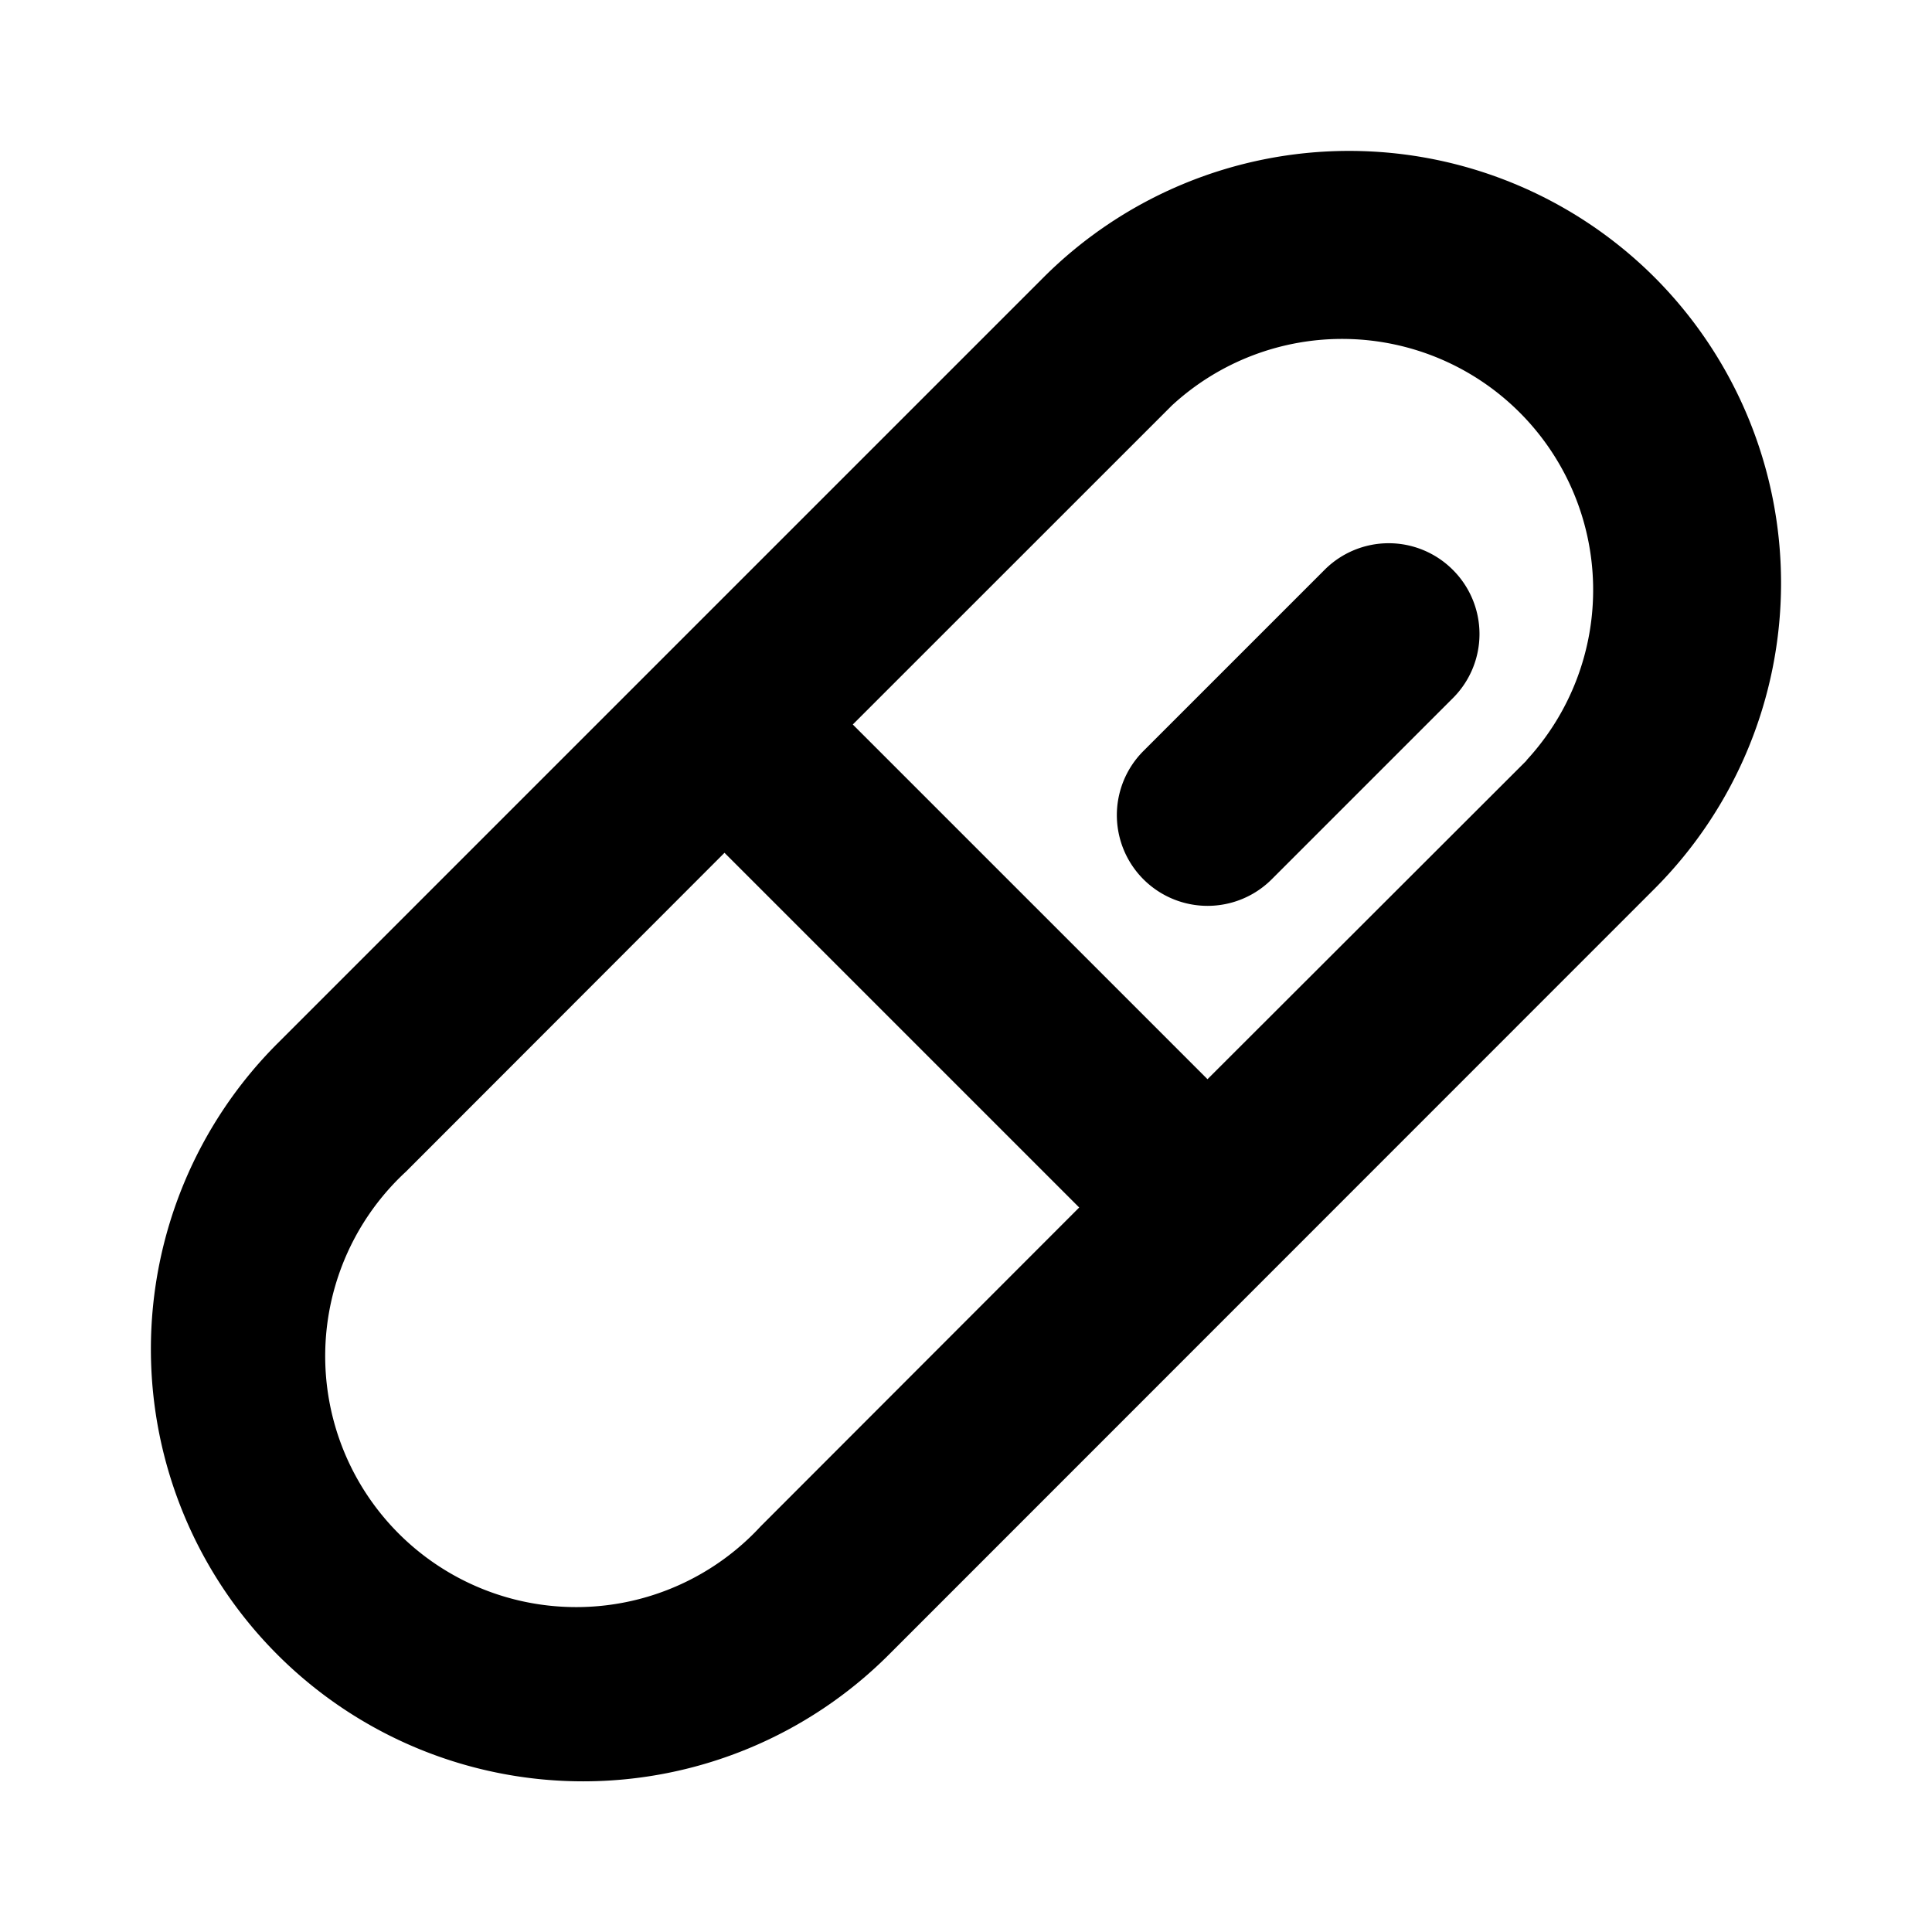
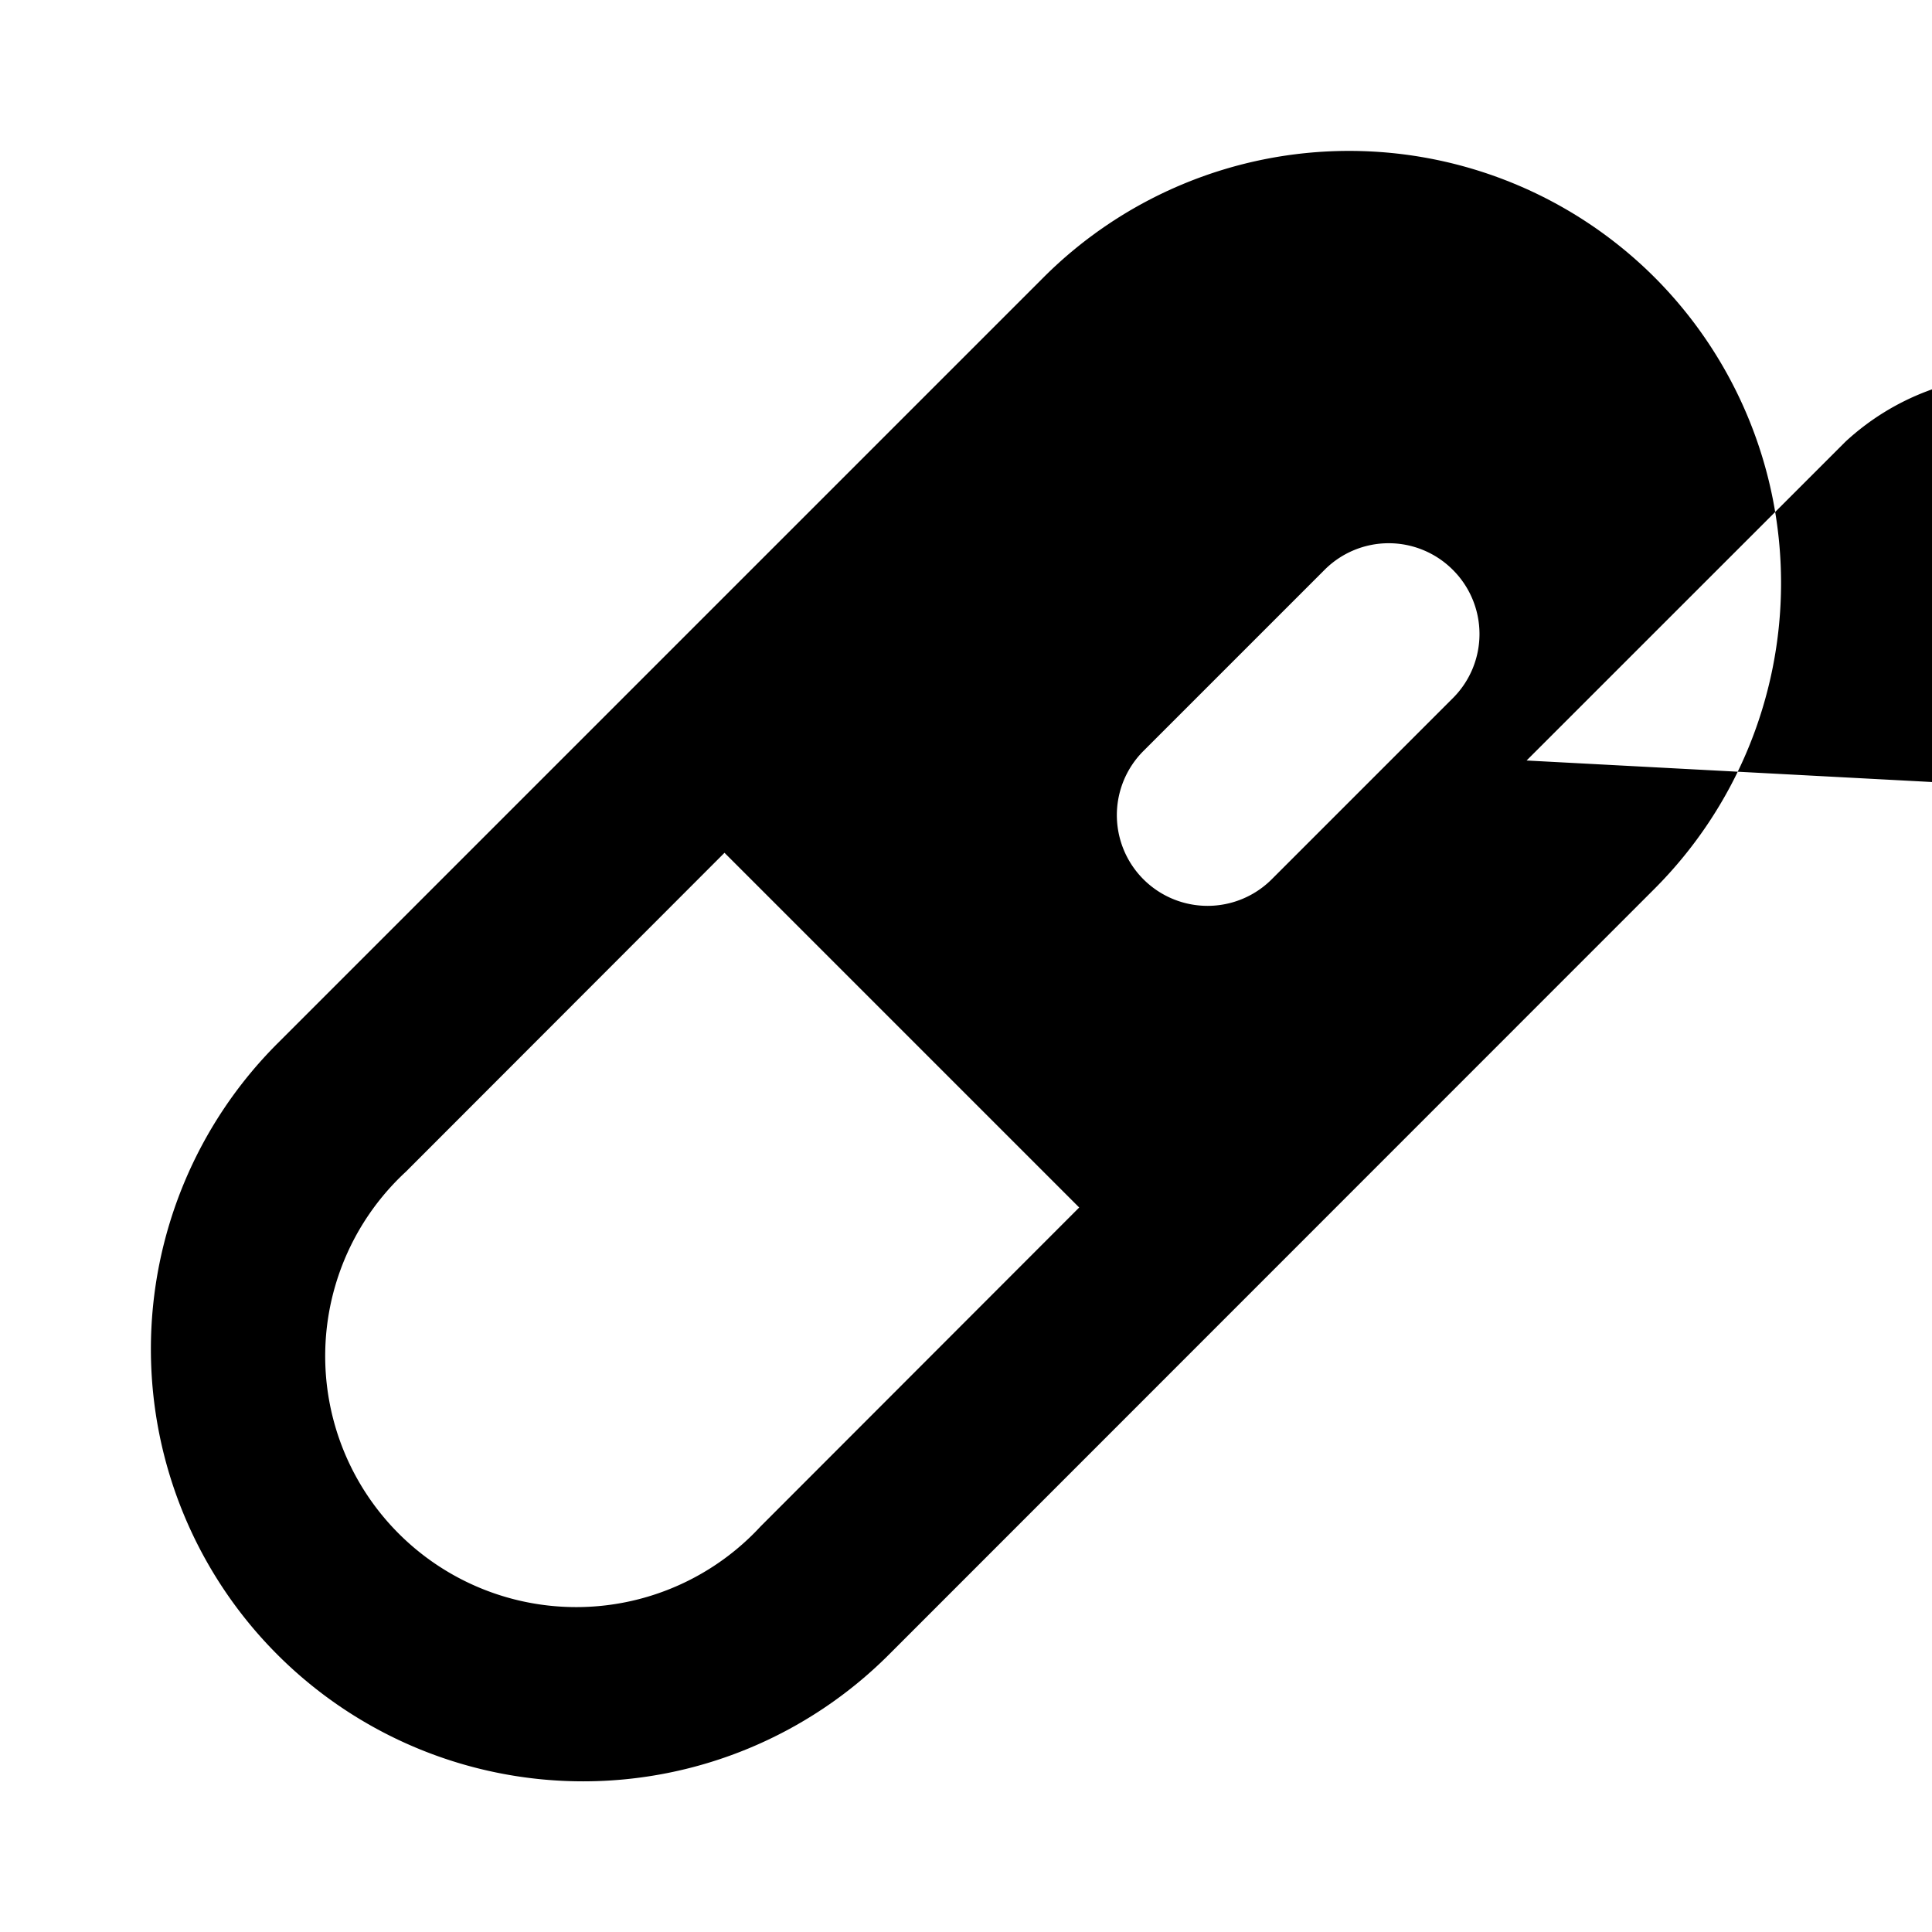
<svg xmlns="http://www.w3.org/2000/svg" viewBox="0 0 256 256" fill="currentColor">
-   <path d="M219.26,36.77a57.28,57.28,0,0,0-81,0L36.77,138.26a57.26,57.26,0,0,0,81,81L219.26,117.74A57.33,57.33,0,0,0,219.26,36.77ZM100.78,202.26a33.26,33.26,0,1,1-47-47L96,113l47,47Zm101.5-101.49L160,143,113,96l42.27-42.26a33.26,33.26,0,0,1,47,47Zm-9.77-25.26a12,12,0,0,1,0,17l-24,24a12,12,0,1,1-17-17l24-24A12,12,0,0,1,192.51,75.51Z" />
+   <path d="M219.26,36.77a57.28,57.28,0,0,0-81,0L36.77,138.26a57.26,57.26,0,0,0,81,81L219.26,117.74A57.33,57.33,0,0,0,219.26,36.77ZM100.78,202.26a33.26,33.26,0,1,1-47-47L96,113l47,47Zm101.5-101.49l42.27-42.26a33.26,33.26,0,0,1,47,47Zm-9.77-25.26a12,12,0,0,1,0,17l-24,24a12,12,0,1,1-17-17l24-24A12,12,0,0,1,192.51,75.51Z" />
</svg>